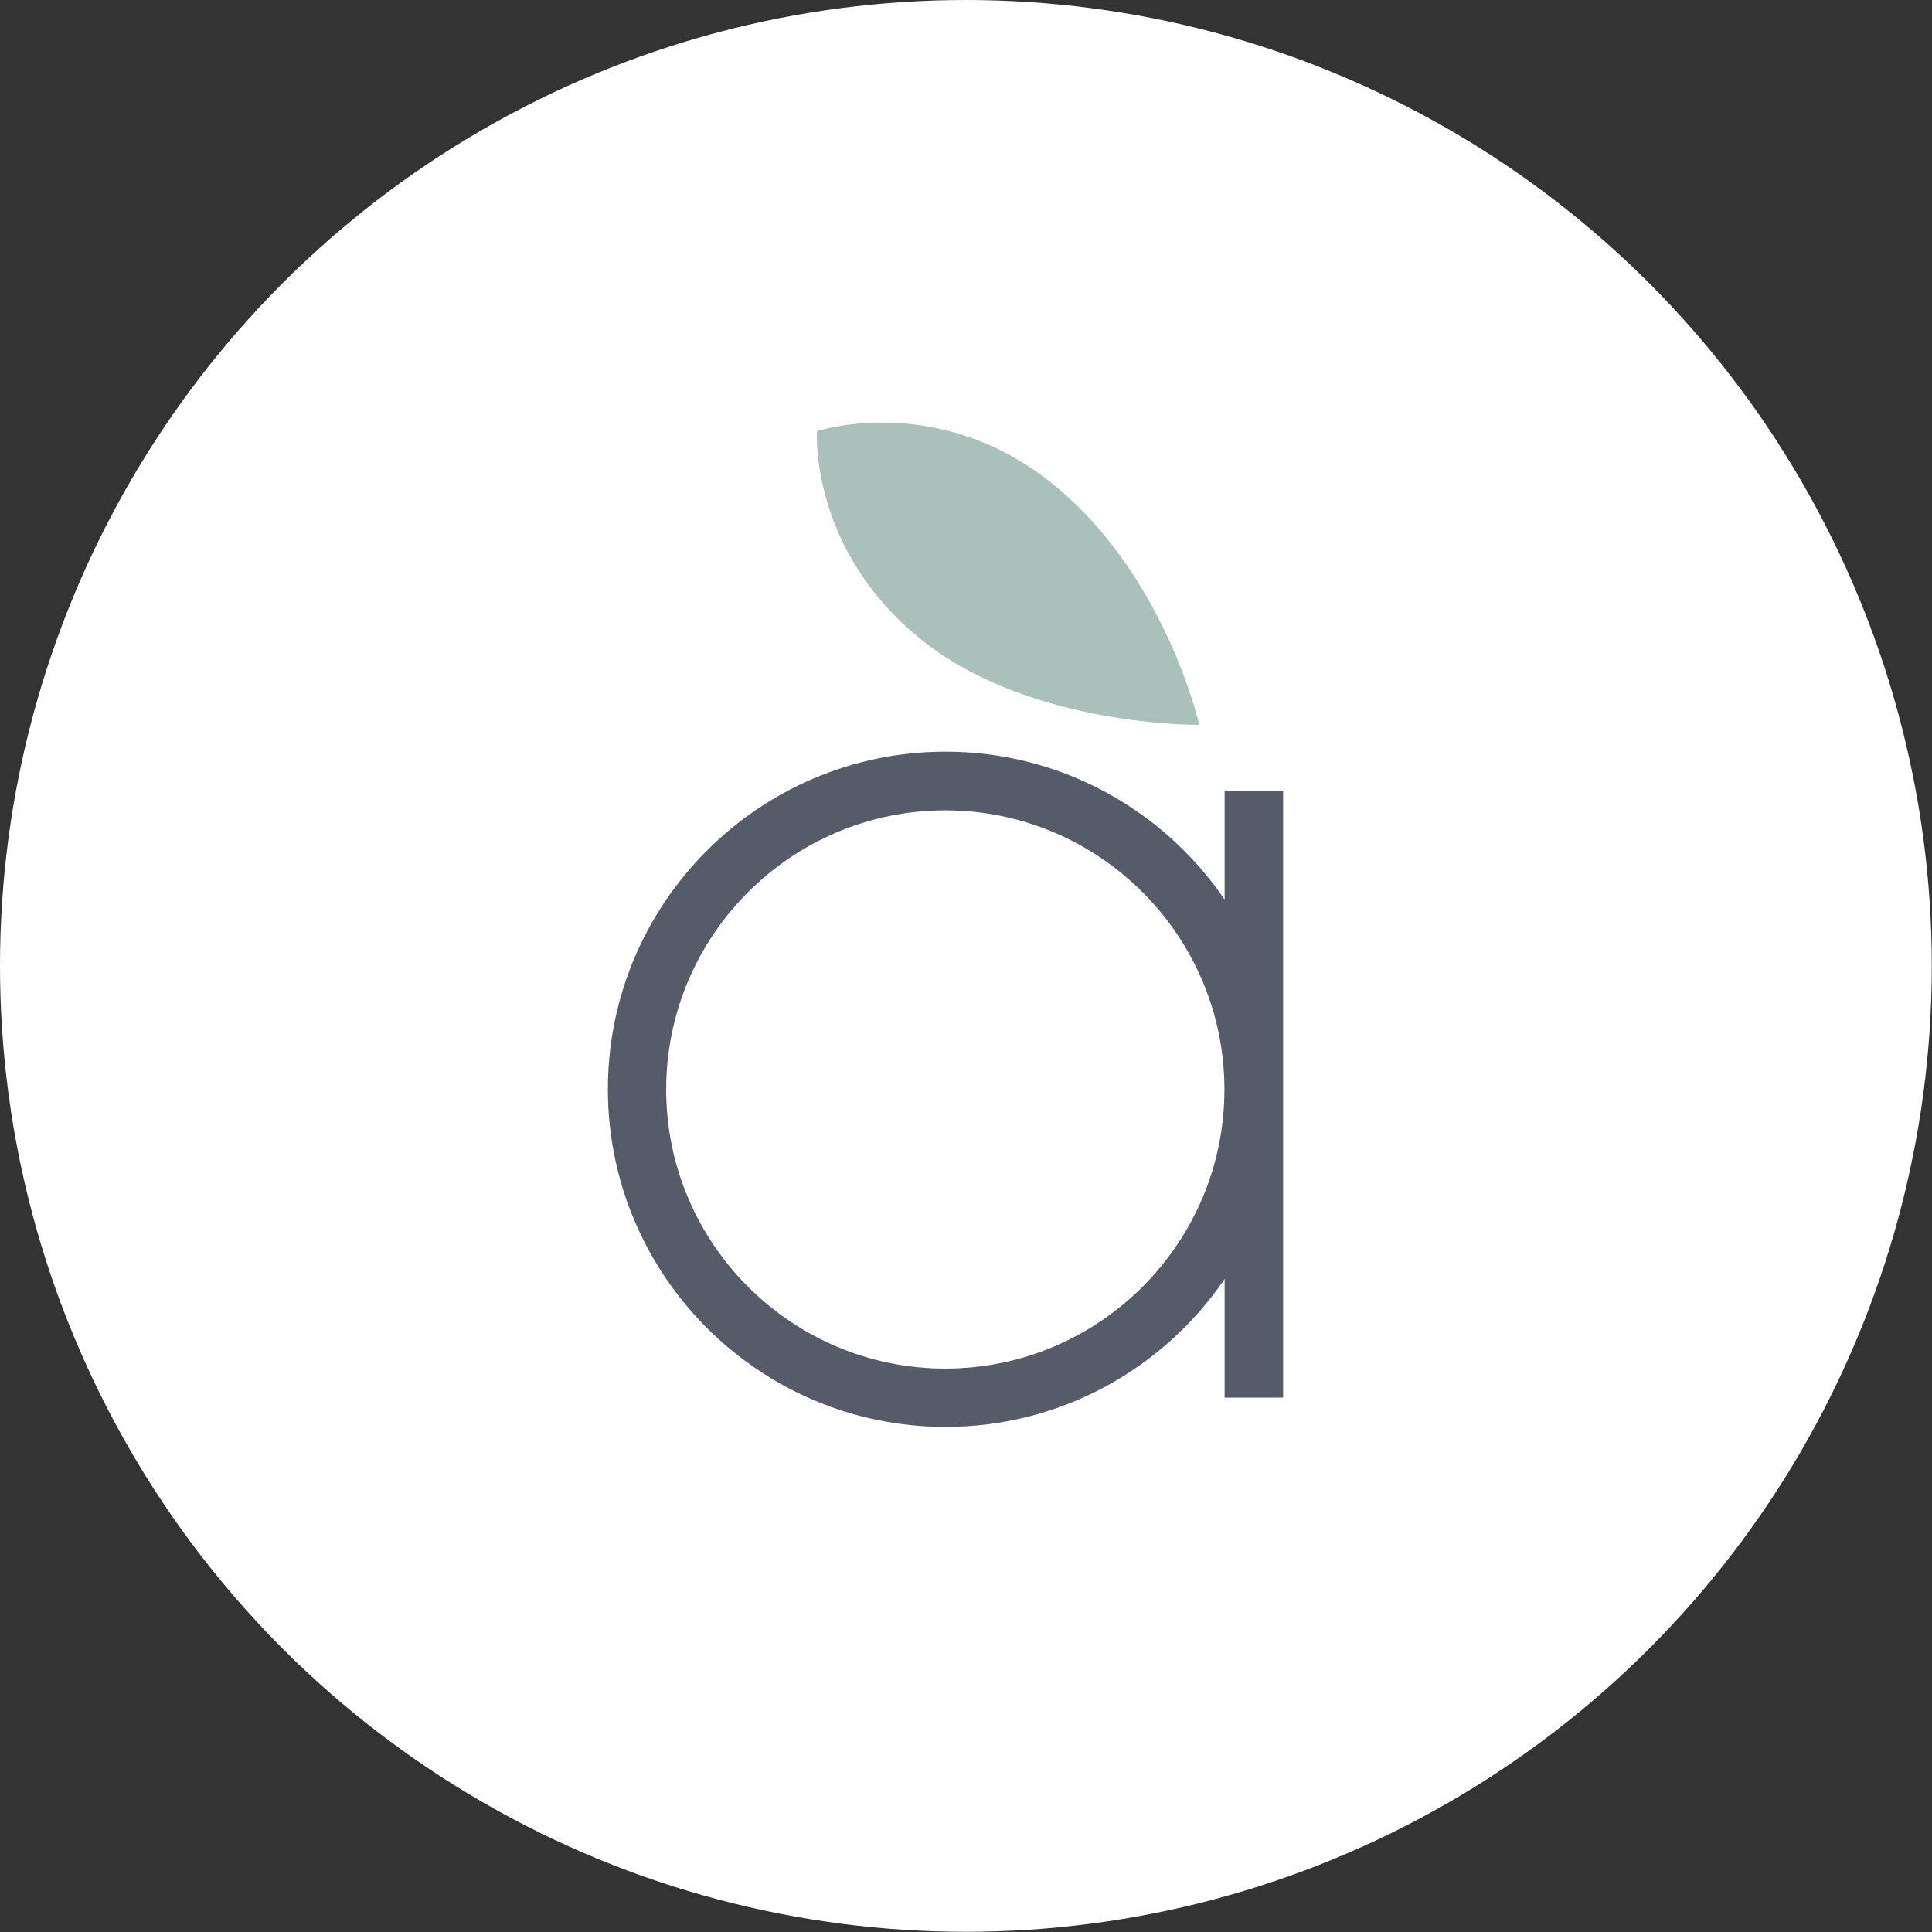
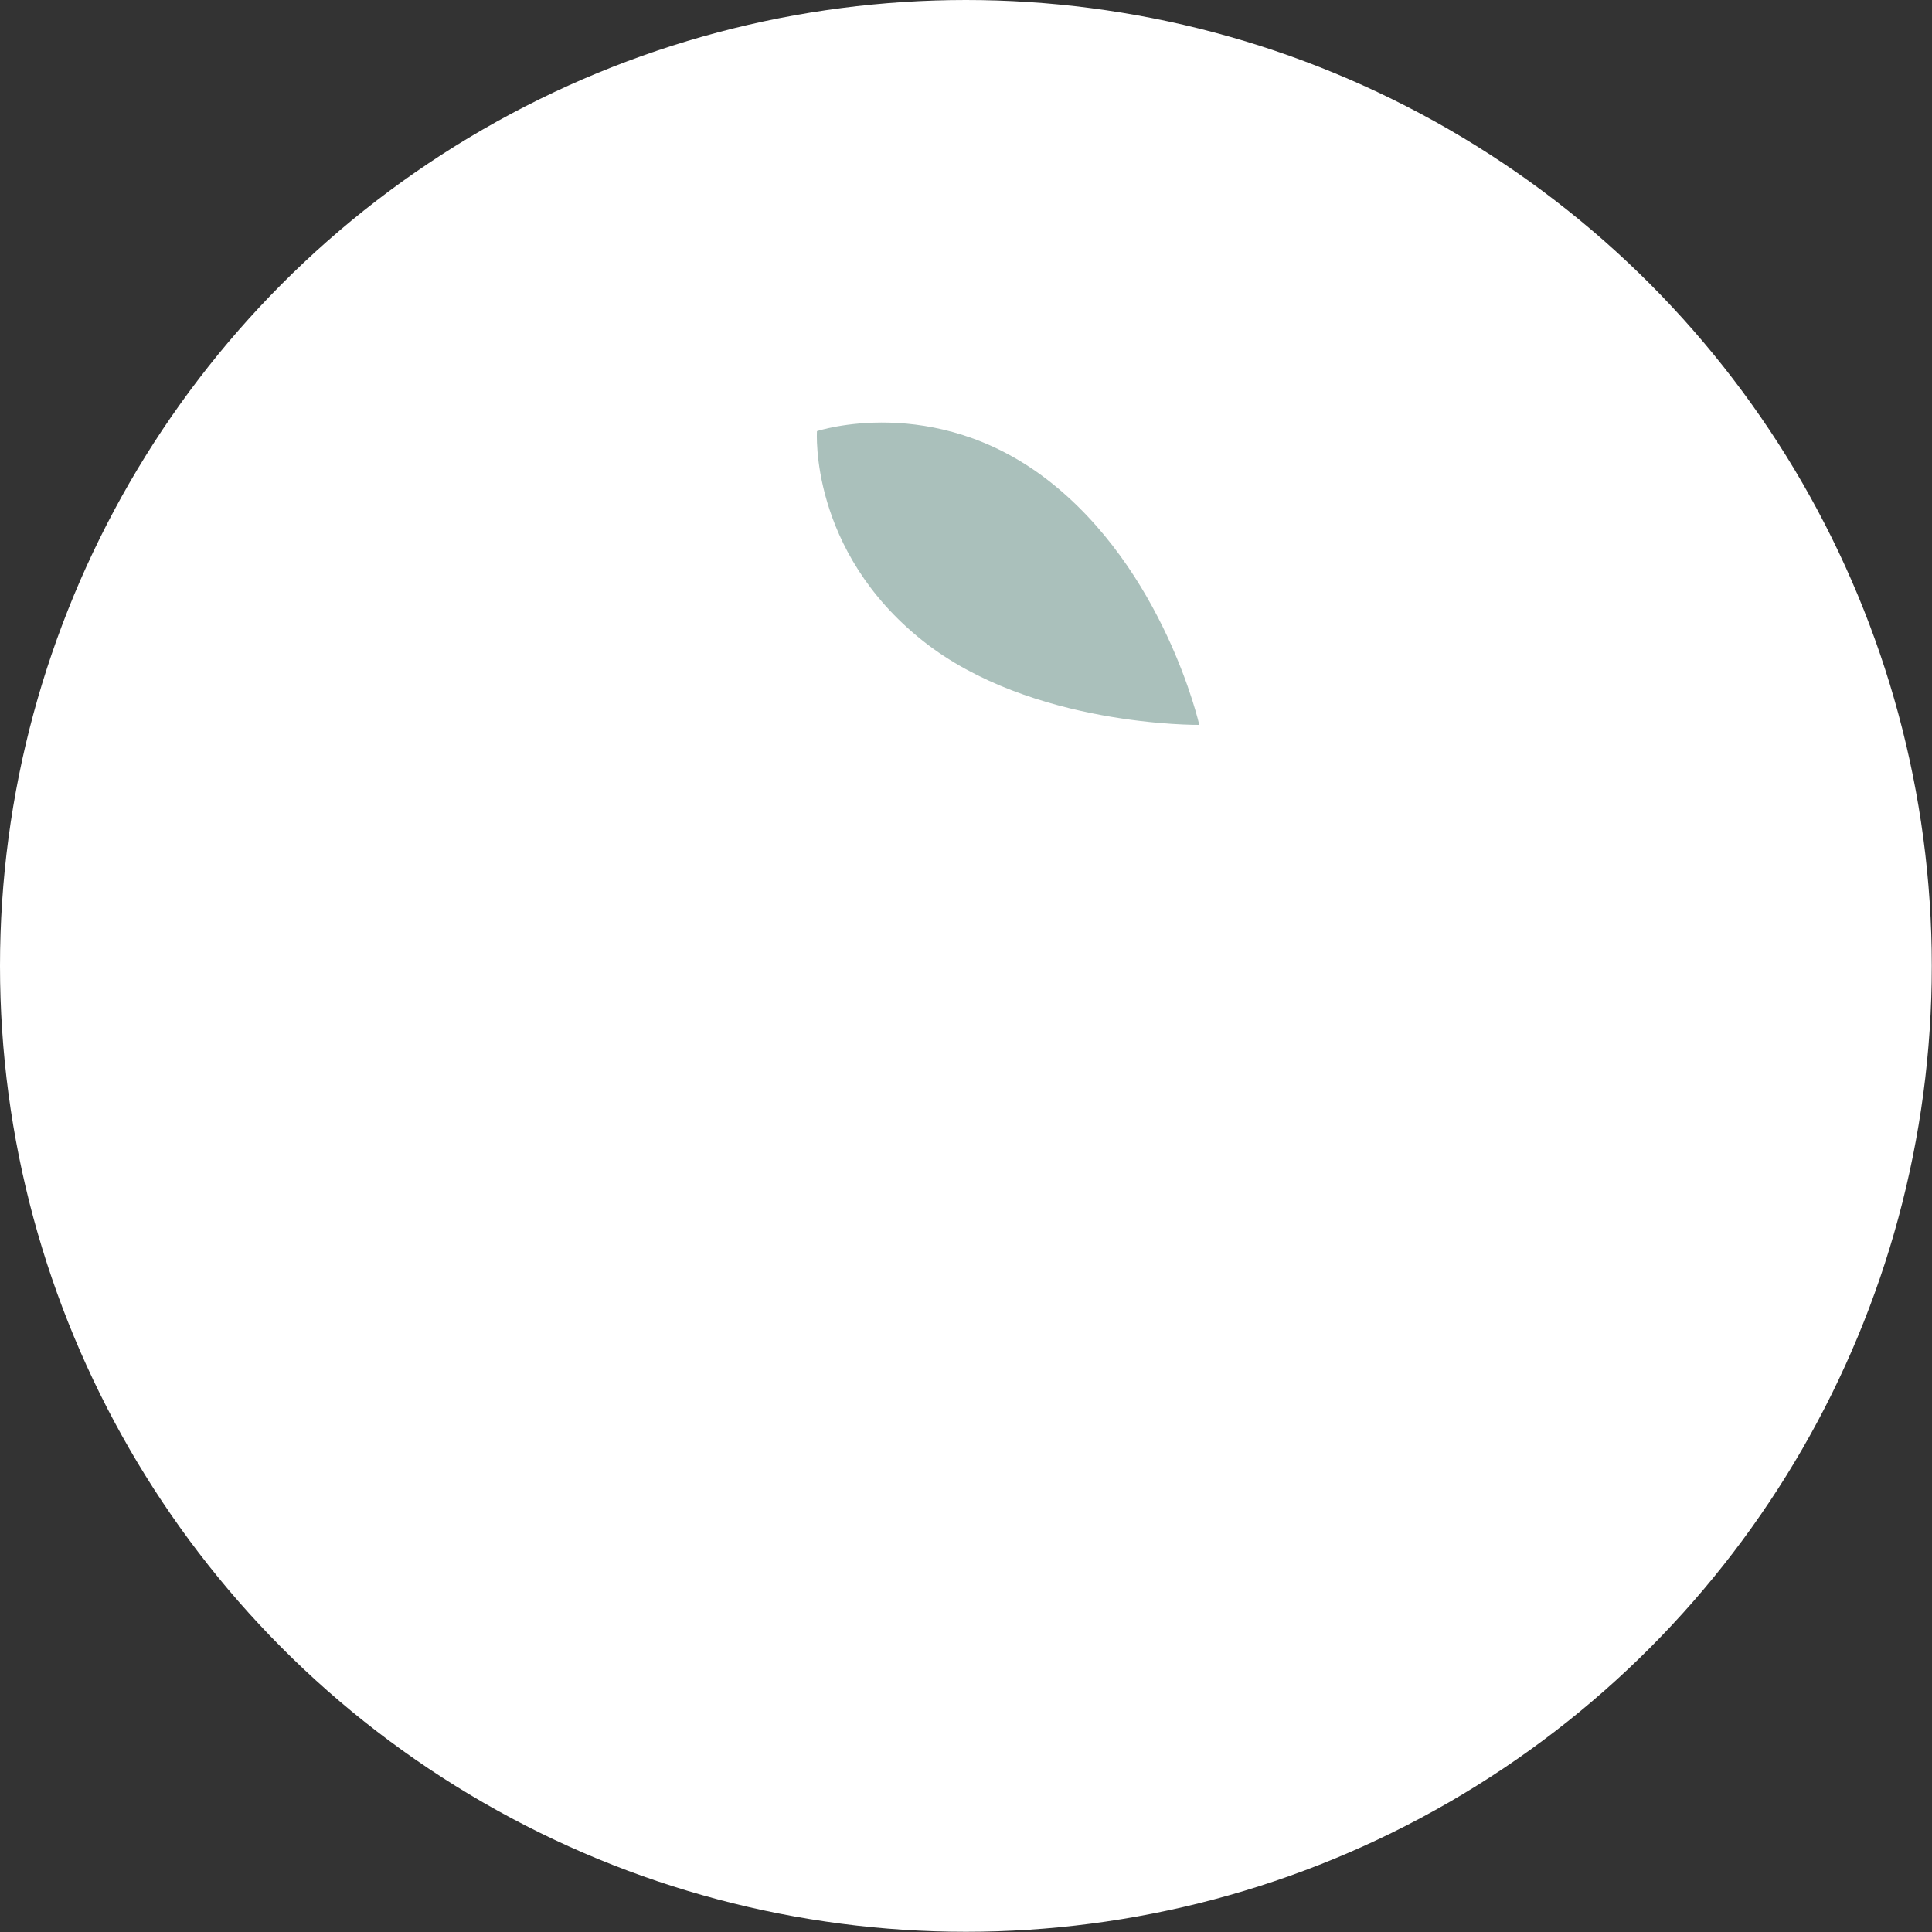
<svg xmlns="http://www.w3.org/2000/svg" id="Layer_2" data-name="Layer 2" viewBox="0 0 93.79 93.79">
  <rect x="0" y="0" width="93.79" height="93.79" fill="#333333" stroke="none" />
  <defs>
    <style>
      .cls-1 {
        fill: #555b68;
      }

      .cls-2 {
        fill: #fff;
      }

      .cls-3 {
        fill: #aac0bb;
      }
    </style>
  </defs>
  <g id="Capa_1" data-name="Capa 1">
    <circle class="cls-2" cx="46.89" cy="46.89" r="46.89" />
    <g>
      <path class="cls-3" d="M50.82,23.27c5.7,4.38,7.4,11.92,7.4,11.92,0,0-8.16.1-13.42-4.08-5.53-4.39-5.14-10.18-5.14-10.18,0,0,5.66-1.88,11.16,2.34Z" />
-       <path class="cls-1" d="M59.45,38.39v5.28c-2.95-4.33-7.93-7.18-13.55-7.18-9.04,0-16.39,7.35-16.39,16.39s7.35,16.39,16.39,16.39c5.63,0,10.6-2.85,13.55-7.18v5.76h2.84v-29.47h-2.84ZM45.89,66.44c-7.47,0-13.55-6.08-13.55-13.55s6.08-13.55,13.55-13.55,13.55,6.08,13.55,13.55-6.08,13.55-13.55,13.55Z" />
    </g>
  </g>
</svg>